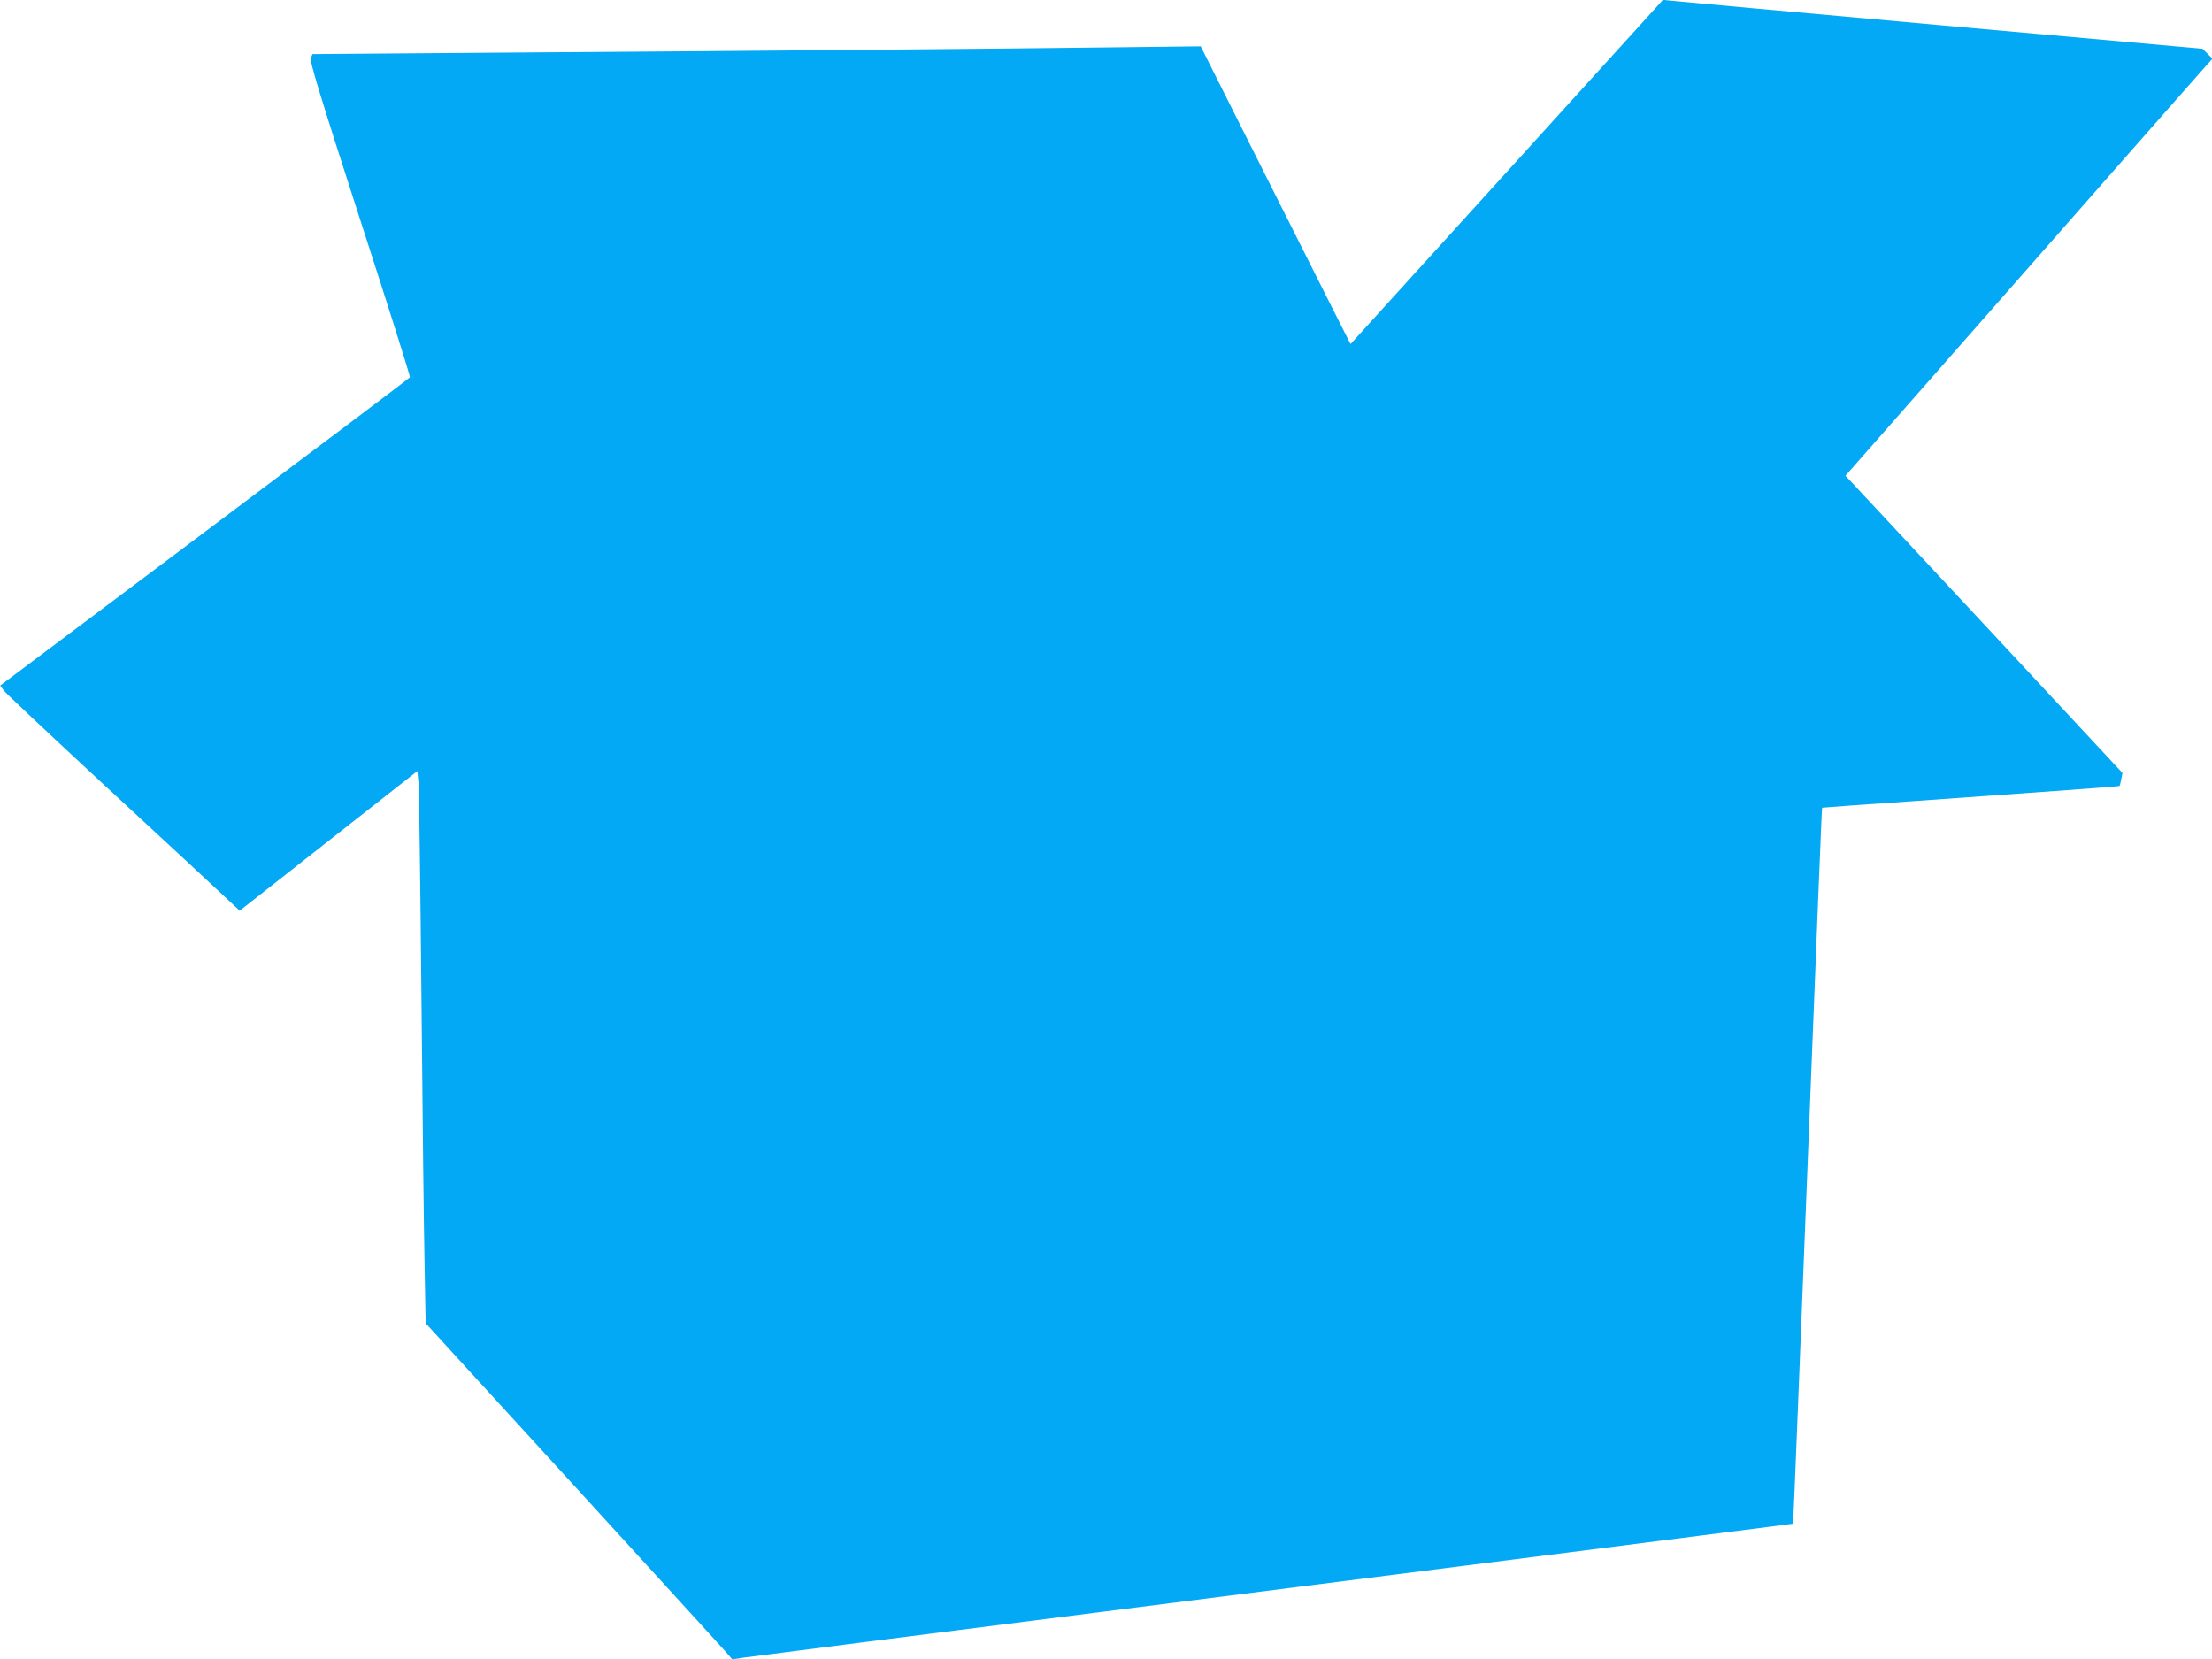
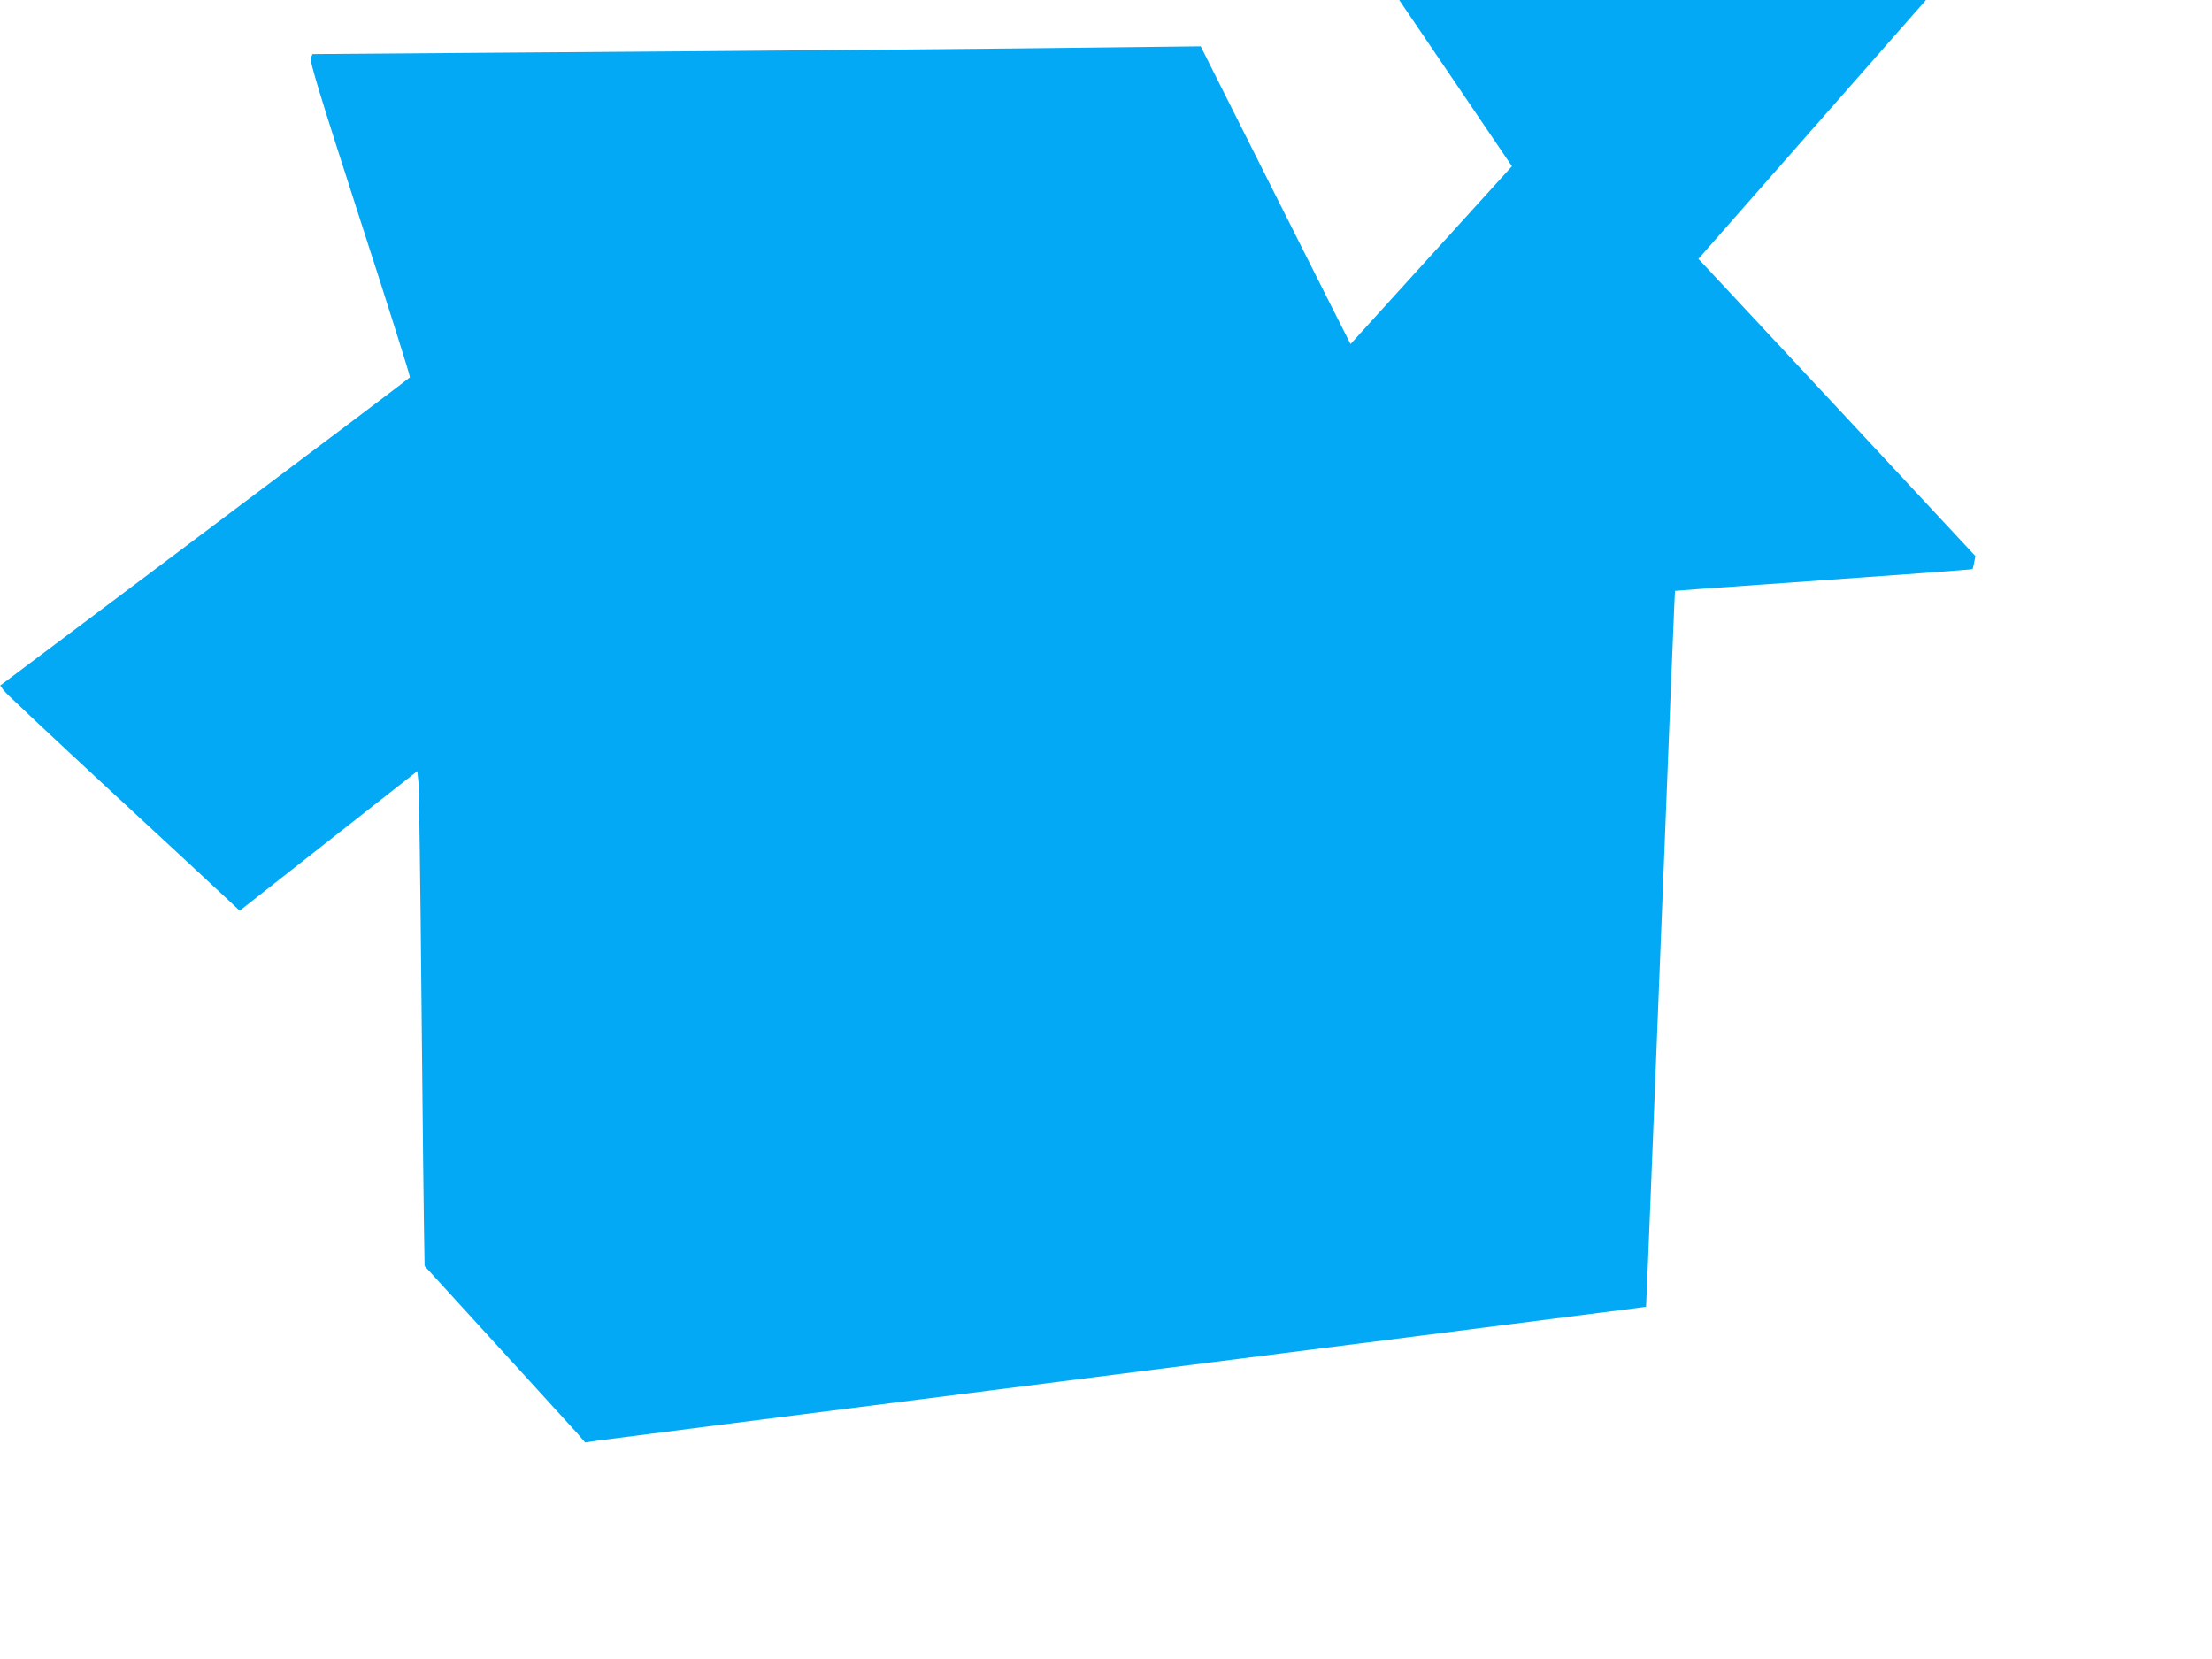
<svg xmlns="http://www.w3.org/2000/svg" version="1.0" width="1280pt" height="960pt" viewBox="0 0 1280 960" preserveAspectRatio="xMidYMid meet">
  <g transform="translate(0,960) scale(0.1,-0.1)" fill="#03a9f4" stroke="none">
-     <path d="M8749 8638 c-481 -530 -888 -978 -904 -996 l-30 -33 -128 253 c-70 139 -265 527 -433 861 l-306 609 -516 -6 c-518 -7 -2002 -20 -3710 -32 l-914 -7 -9 -24 c-7 -19 49 -204 284 -931 162 -499 292 -911 289 -915 -2 -5 -537 -408 -1188 -896 l-1183 -888 22 -30 c12 -16 270 -258 572 -538 303 -280 605 -560 671 -622 l121 -113 514 404 514 404 7 -71 c3 -40 11 -610 17 -1267 6 -657 14 -1344 18 -1526 l6 -331 845 -924 c464 -508 864 -946 887 -972 l42 -49 74 11 c41 6 1066 137 2279 291 1213 154 2327 296 2475 315 149 19 504 64 790 101 286 36 521 67 521 67 1 1 13 304 28 672 126 3188 138 3469 140 3471 0 1 237 18 526 38 806 57 1192 85 1195 88 2 2 6 19 10 39 l7 36 -767 824 c-422 453 -783 840 -802 860 l-34 36 997 1134 c548 624 1026 1167 1062 1207 l65 73 -29 28 -29 29 -1515 136 c-833 75 -1536 139 -1561 142 l-46 5 -874 -963z" />
+     <path d="M8749 8638 c-481 -530 -888 -978 -904 -996 l-30 -33 -128 253 c-70 139 -265 527 -433 861 l-306 609 -516 -6 c-518 -7 -2002 -20 -3710 -32 l-914 -7 -9 -24 c-7 -19 49 -204 284 -931 162 -499 292 -911 289 -915 -2 -5 -537 -408 -1188 -896 l-1183 -888 22 -30 c12 -16 270 -258 572 -538 303 -280 605 -560 671 -622 l121 -113 514 404 514 404 7 -71 c3 -40 11 -610 17 -1267 6 -657 14 -1344 18 -1526 c464 -508 864 -946 887 -972 l42 -49 74 11 c41 6 1066 137 2279 291 1213 154 2327 296 2475 315 149 19 504 64 790 101 286 36 521 67 521 67 1 1 13 304 28 672 126 3188 138 3469 140 3471 0 1 237 18 526 38 806 57 1192 85 1195 88 2 2 6 19 10 39 l7 36 -767 824 c-422 453 -783 840 -802 860 l-34 36 997 1134 c548 624 1026 1167 1062 1207 l65 73 -29 28 -29 29 -1515 136 c-833 75 -1536 139 -1561 142 l-46 5 -874 -963z" />
  </g>
</svg>